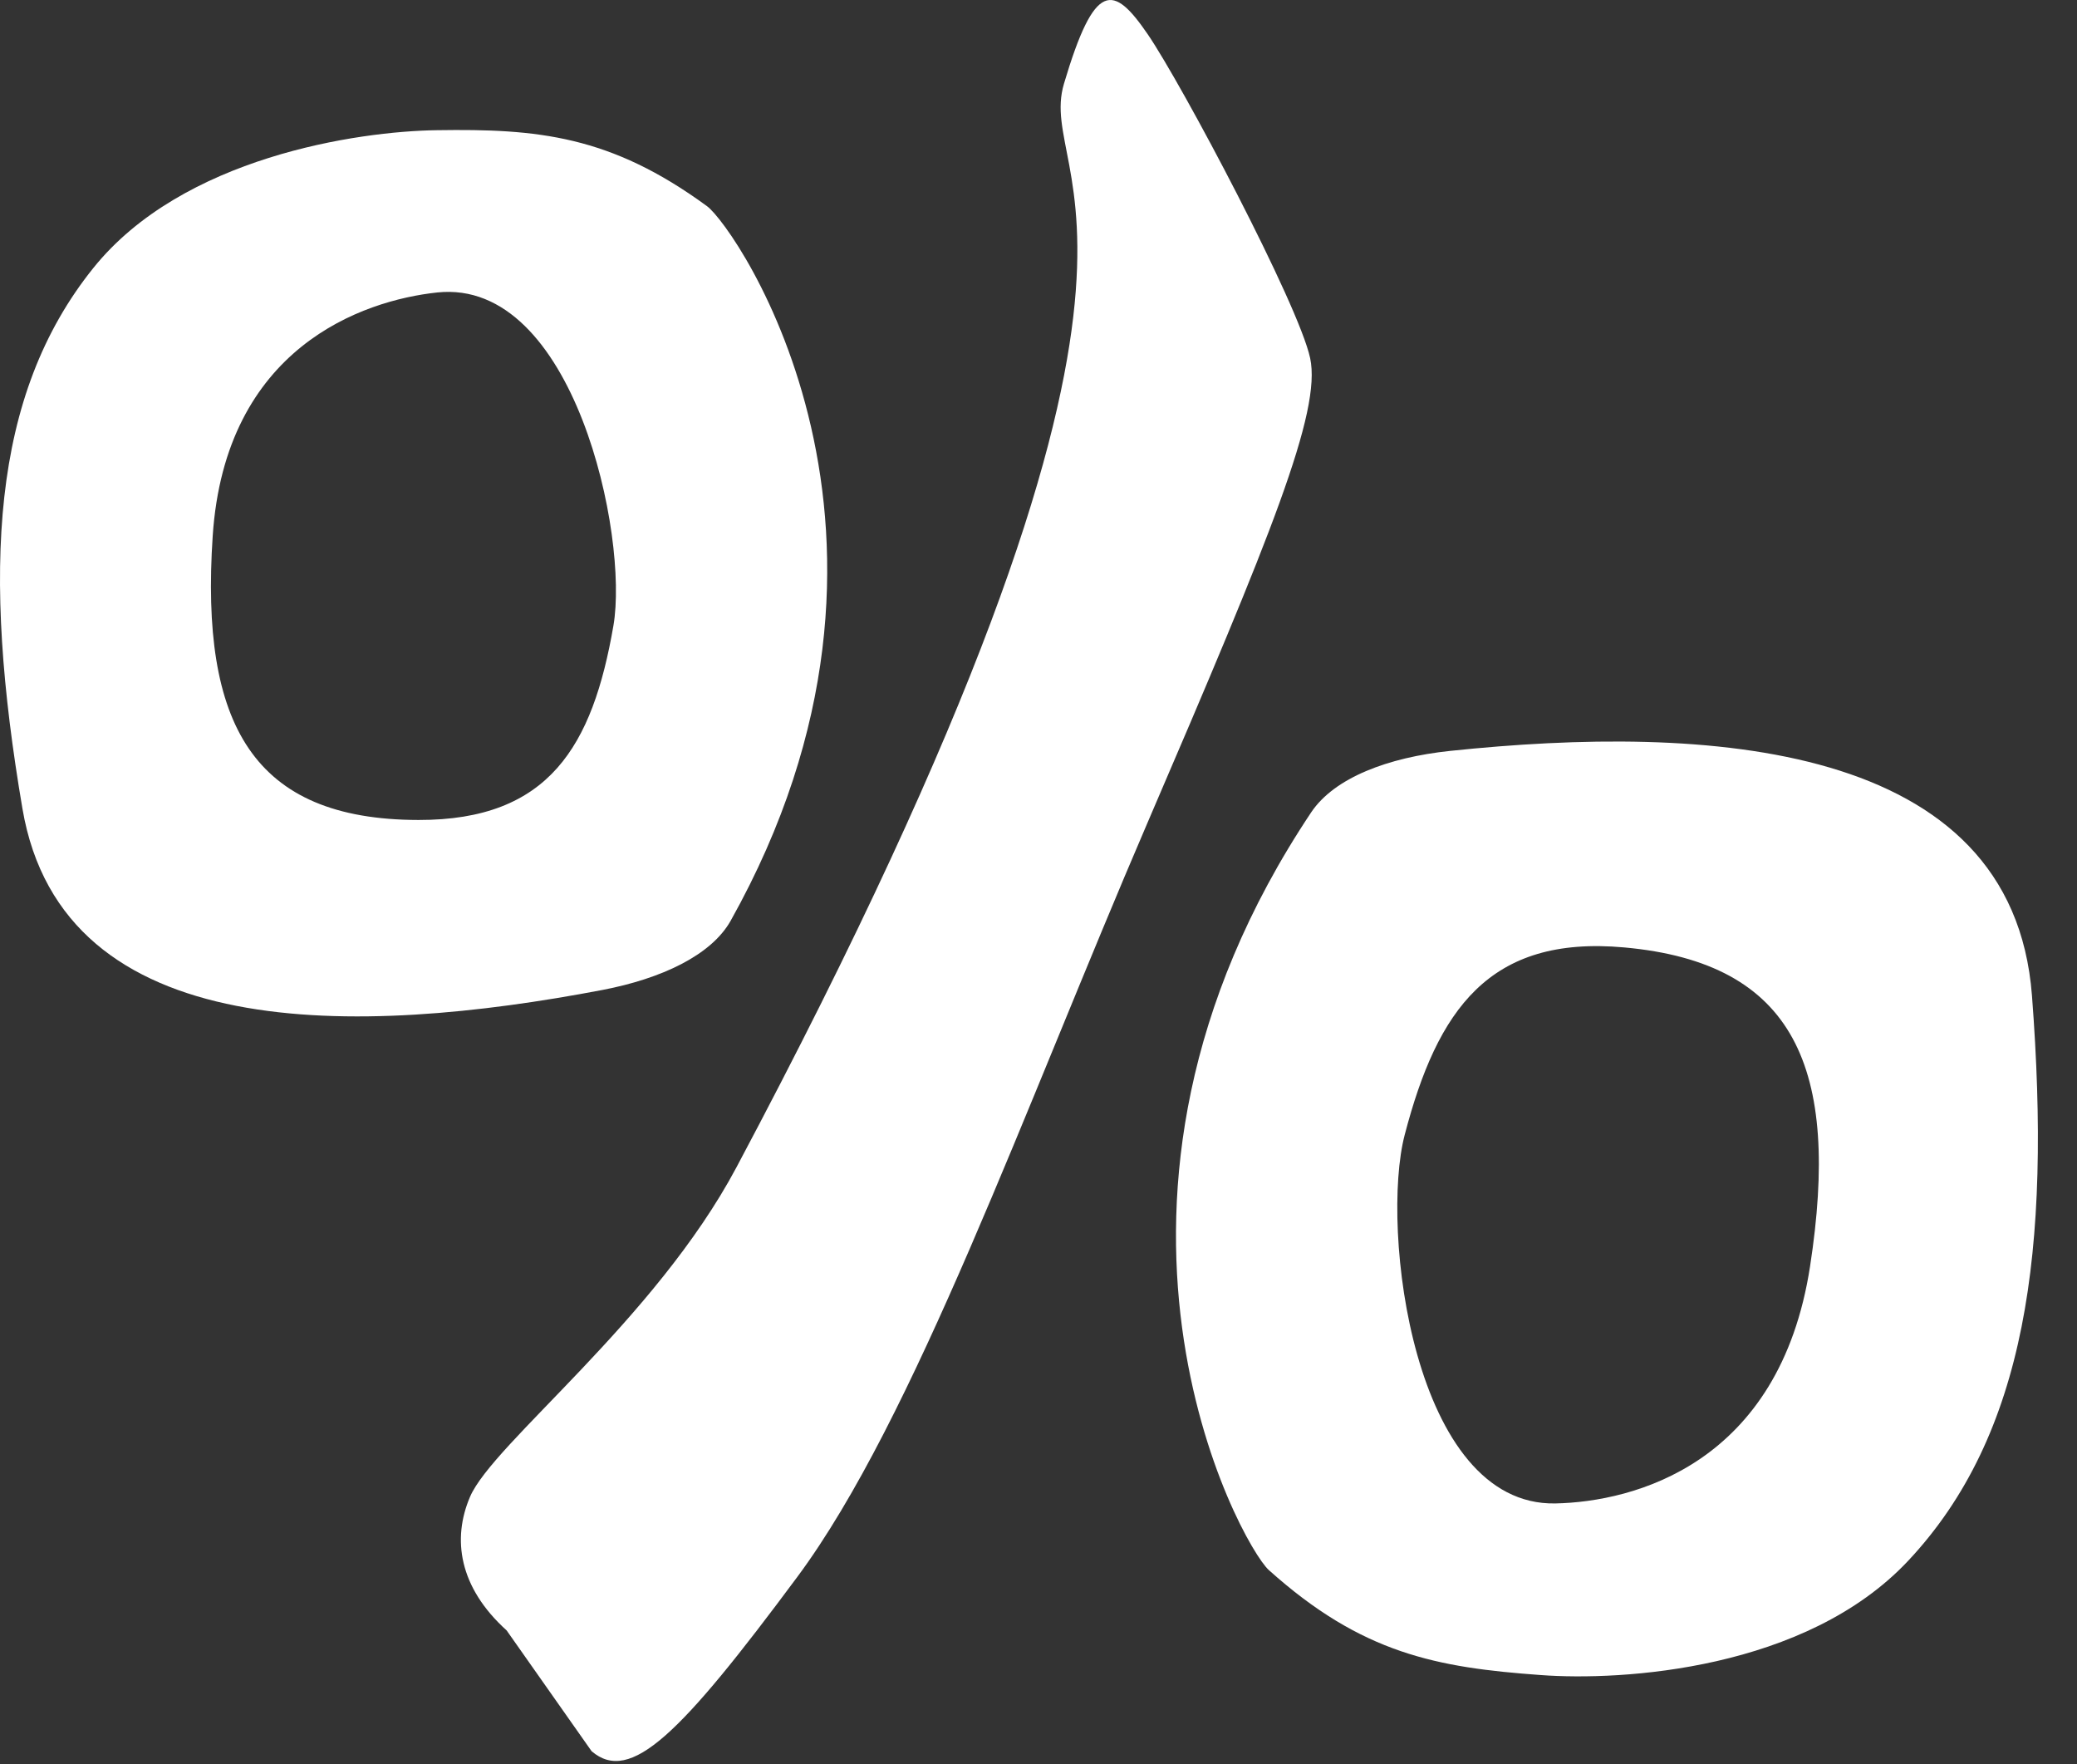
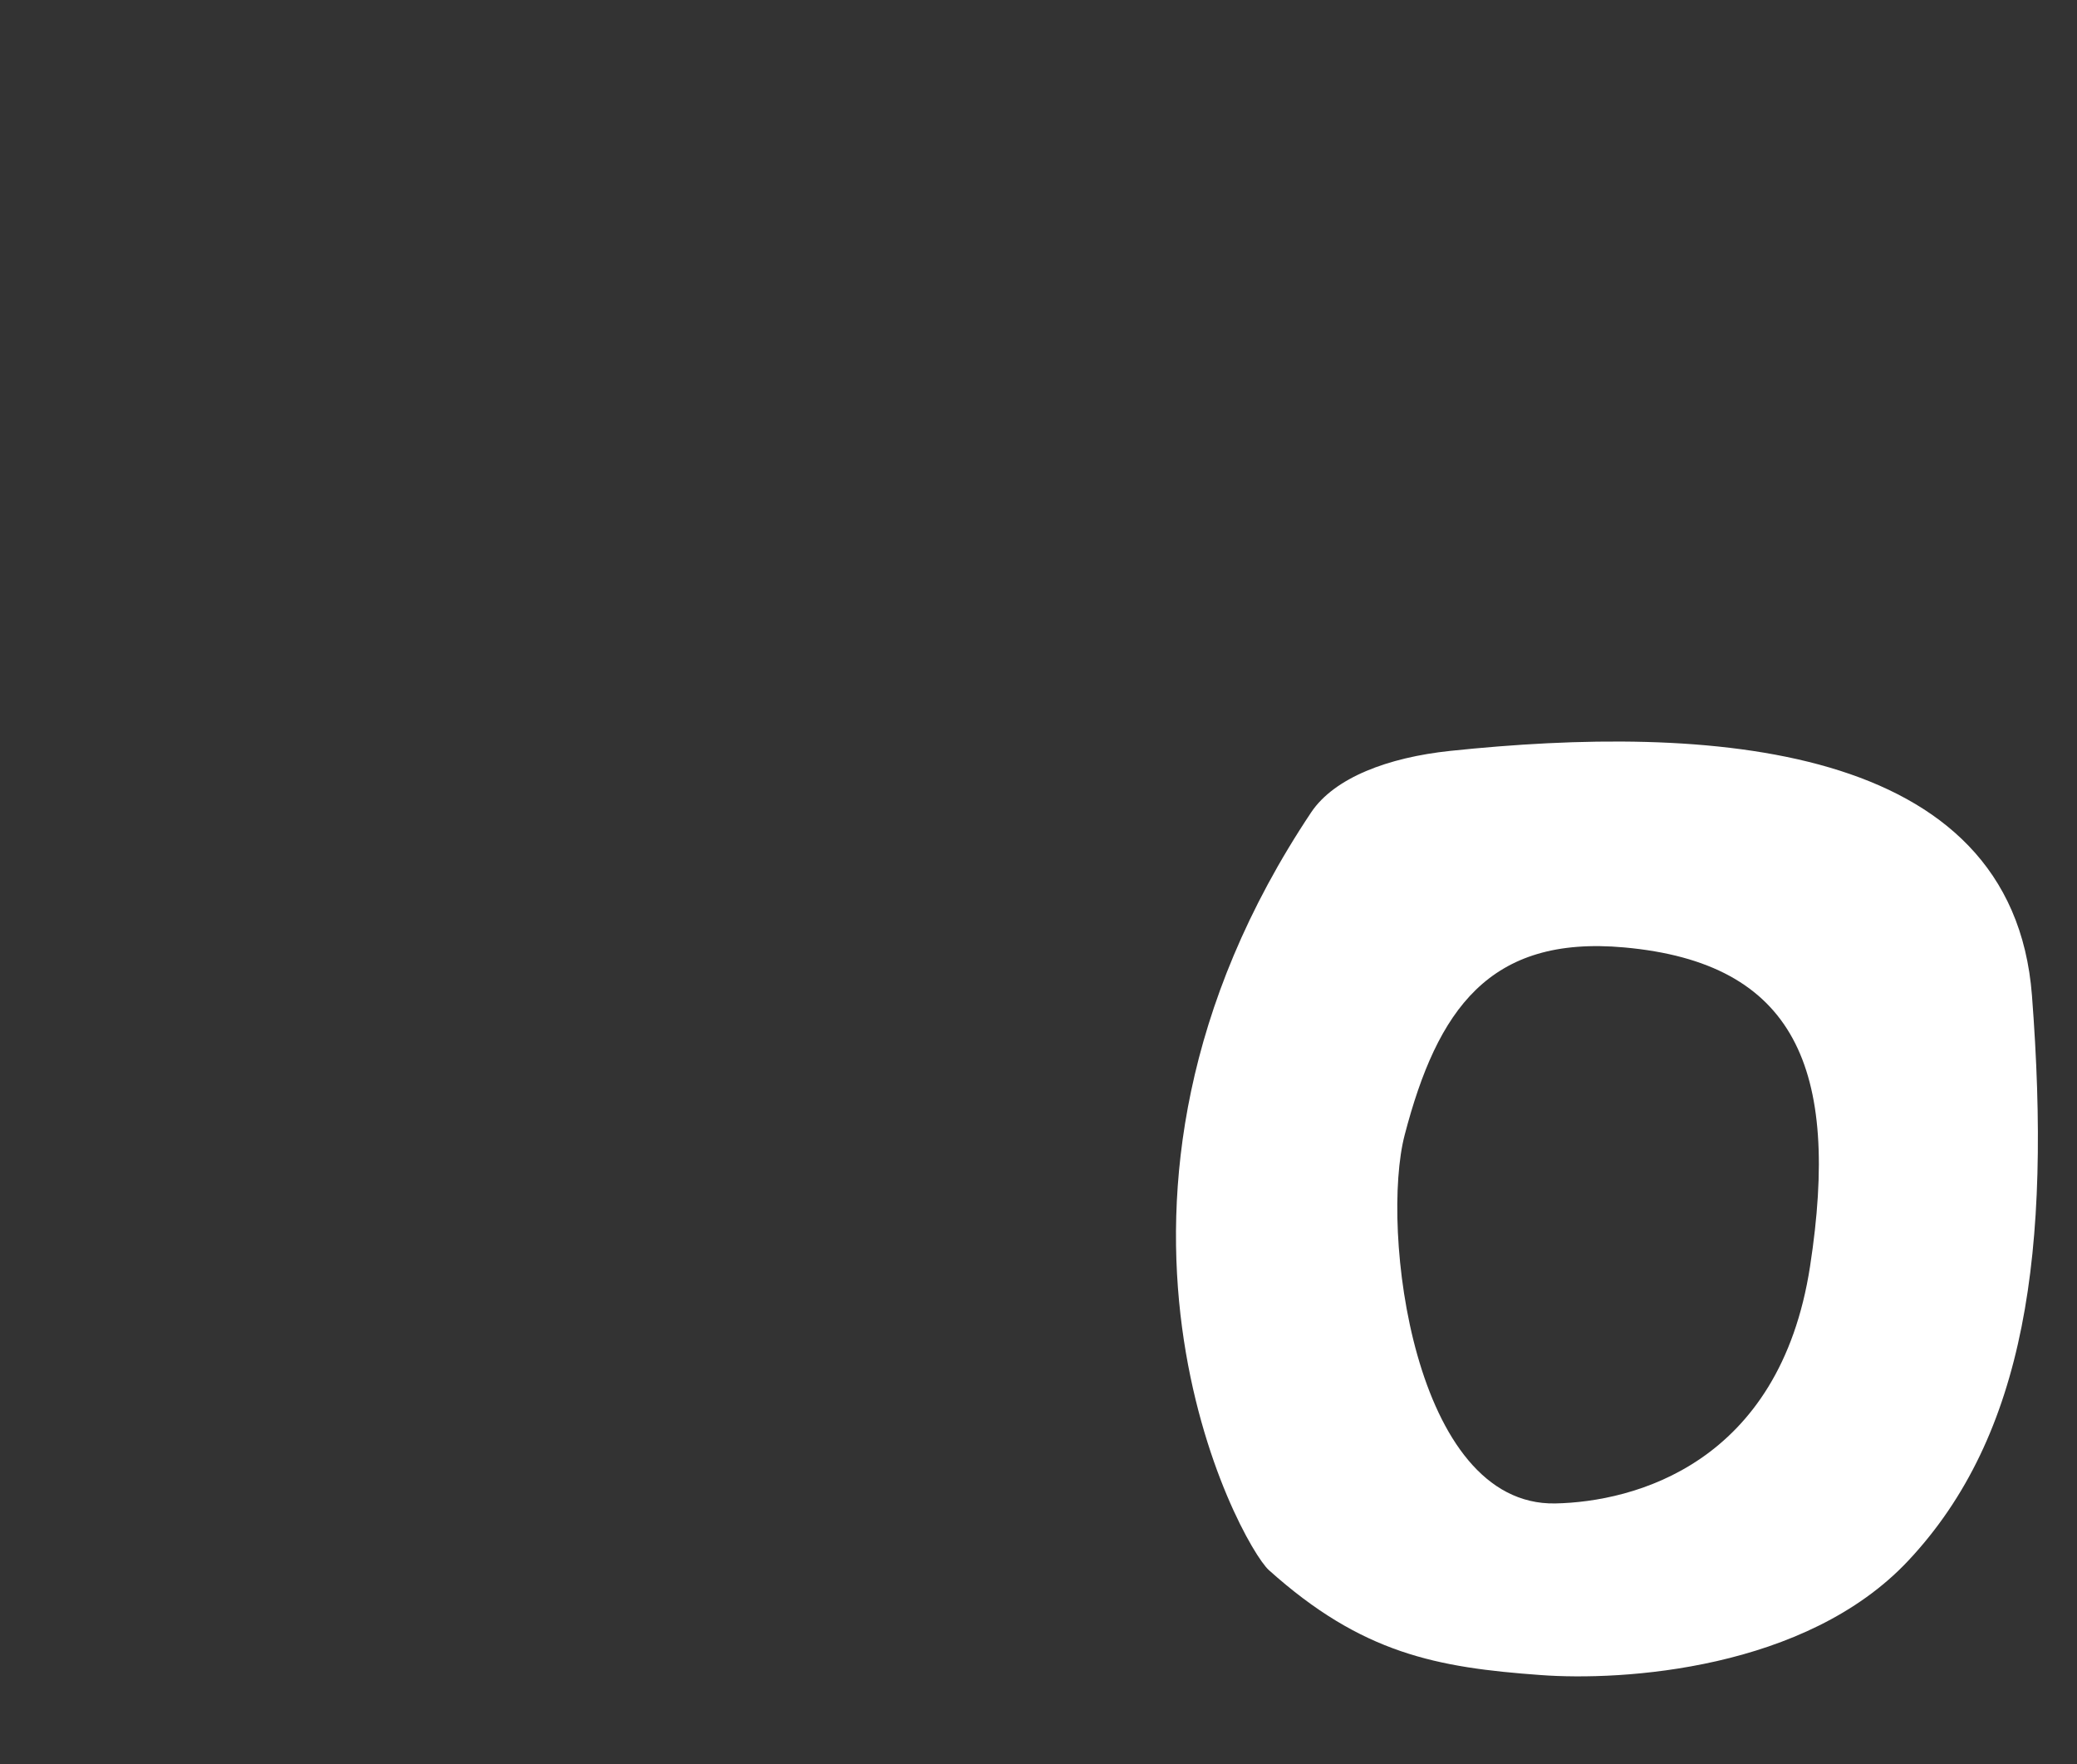
<svg xmlns="http://www.w3.org/2000/svg" width="272" height="231" viewBox="0 0 272 231" fill="none">
  <rect x="0" y="0" width="272" height="231" fill="#333333" stroke="none" />
-   <path d="M92.588 26.997C79.931 17.723 70.357 16.846 57.229 17.048C46.857 17.183 23.901 20.556 12.223 35.092C-1.195 51.787 -2.356 74.756 2.939 105.886C8.234 137.016 47.038 135.701 78.88 129.63C86.641 128.146 93.132 125.077 95.671 120.591C124.031 69.966 96.432 29.831 92.588 26.997ZM80.33 81.939C77.61 97.69 71.917 107.404 54.799 107.37C33.112 107.336 26.221 94.857 27.854 70.202C29.485 45.514 47.473 39.342 57.265 38.296C75.18 36.407 82.361 70.202 80.33 81.939Z" fill="white" />
  <path d="M166.161 205.587C178.364 216.548 188.168 218.349 201.742 219.333C212.465 220.137 236.484 218.666 249.9 204.362C265.316 187.935 268.661 163.757 266.102 130.359C263.544 96.962 223.353 94.811 189.907 98.324C181.755 99.185 174.765 101.837 171.724 106.349C137.71 157.286 162.457 202.24 166.161 205.587ZM183.953 148.615C188.233 132.21 195.02 122.459 212.692 124.057C235.082 126.072 241.031 139.895 237.042 165.814C233.049 191.768 213.899 196.652 203.691 196.864C185.015 197.226 180.759 160.839 183.953 148.615Z" fill="white" />
-   <path d="M77.474 229.305L66.349 213.493C60.054 207.807 59.211 201.469 61.553 195.998C64.55 189 85.776 172.907 96.46 152.823C160.771 31.931 135.438 24.081 139.335 10.96C143.362 -2.599 145.797 -2.09 150.293 4.47C154.789 11.031 170.076 39.898 171.575 46.896C173.074 53.894 166.479 70.076 150.293 107.691C134.107 145.305 119.702 185.894 104.415 206.484C89.128 227.074 82.57 233.678 77.474 229.305Z" fill="white" />
</svg>